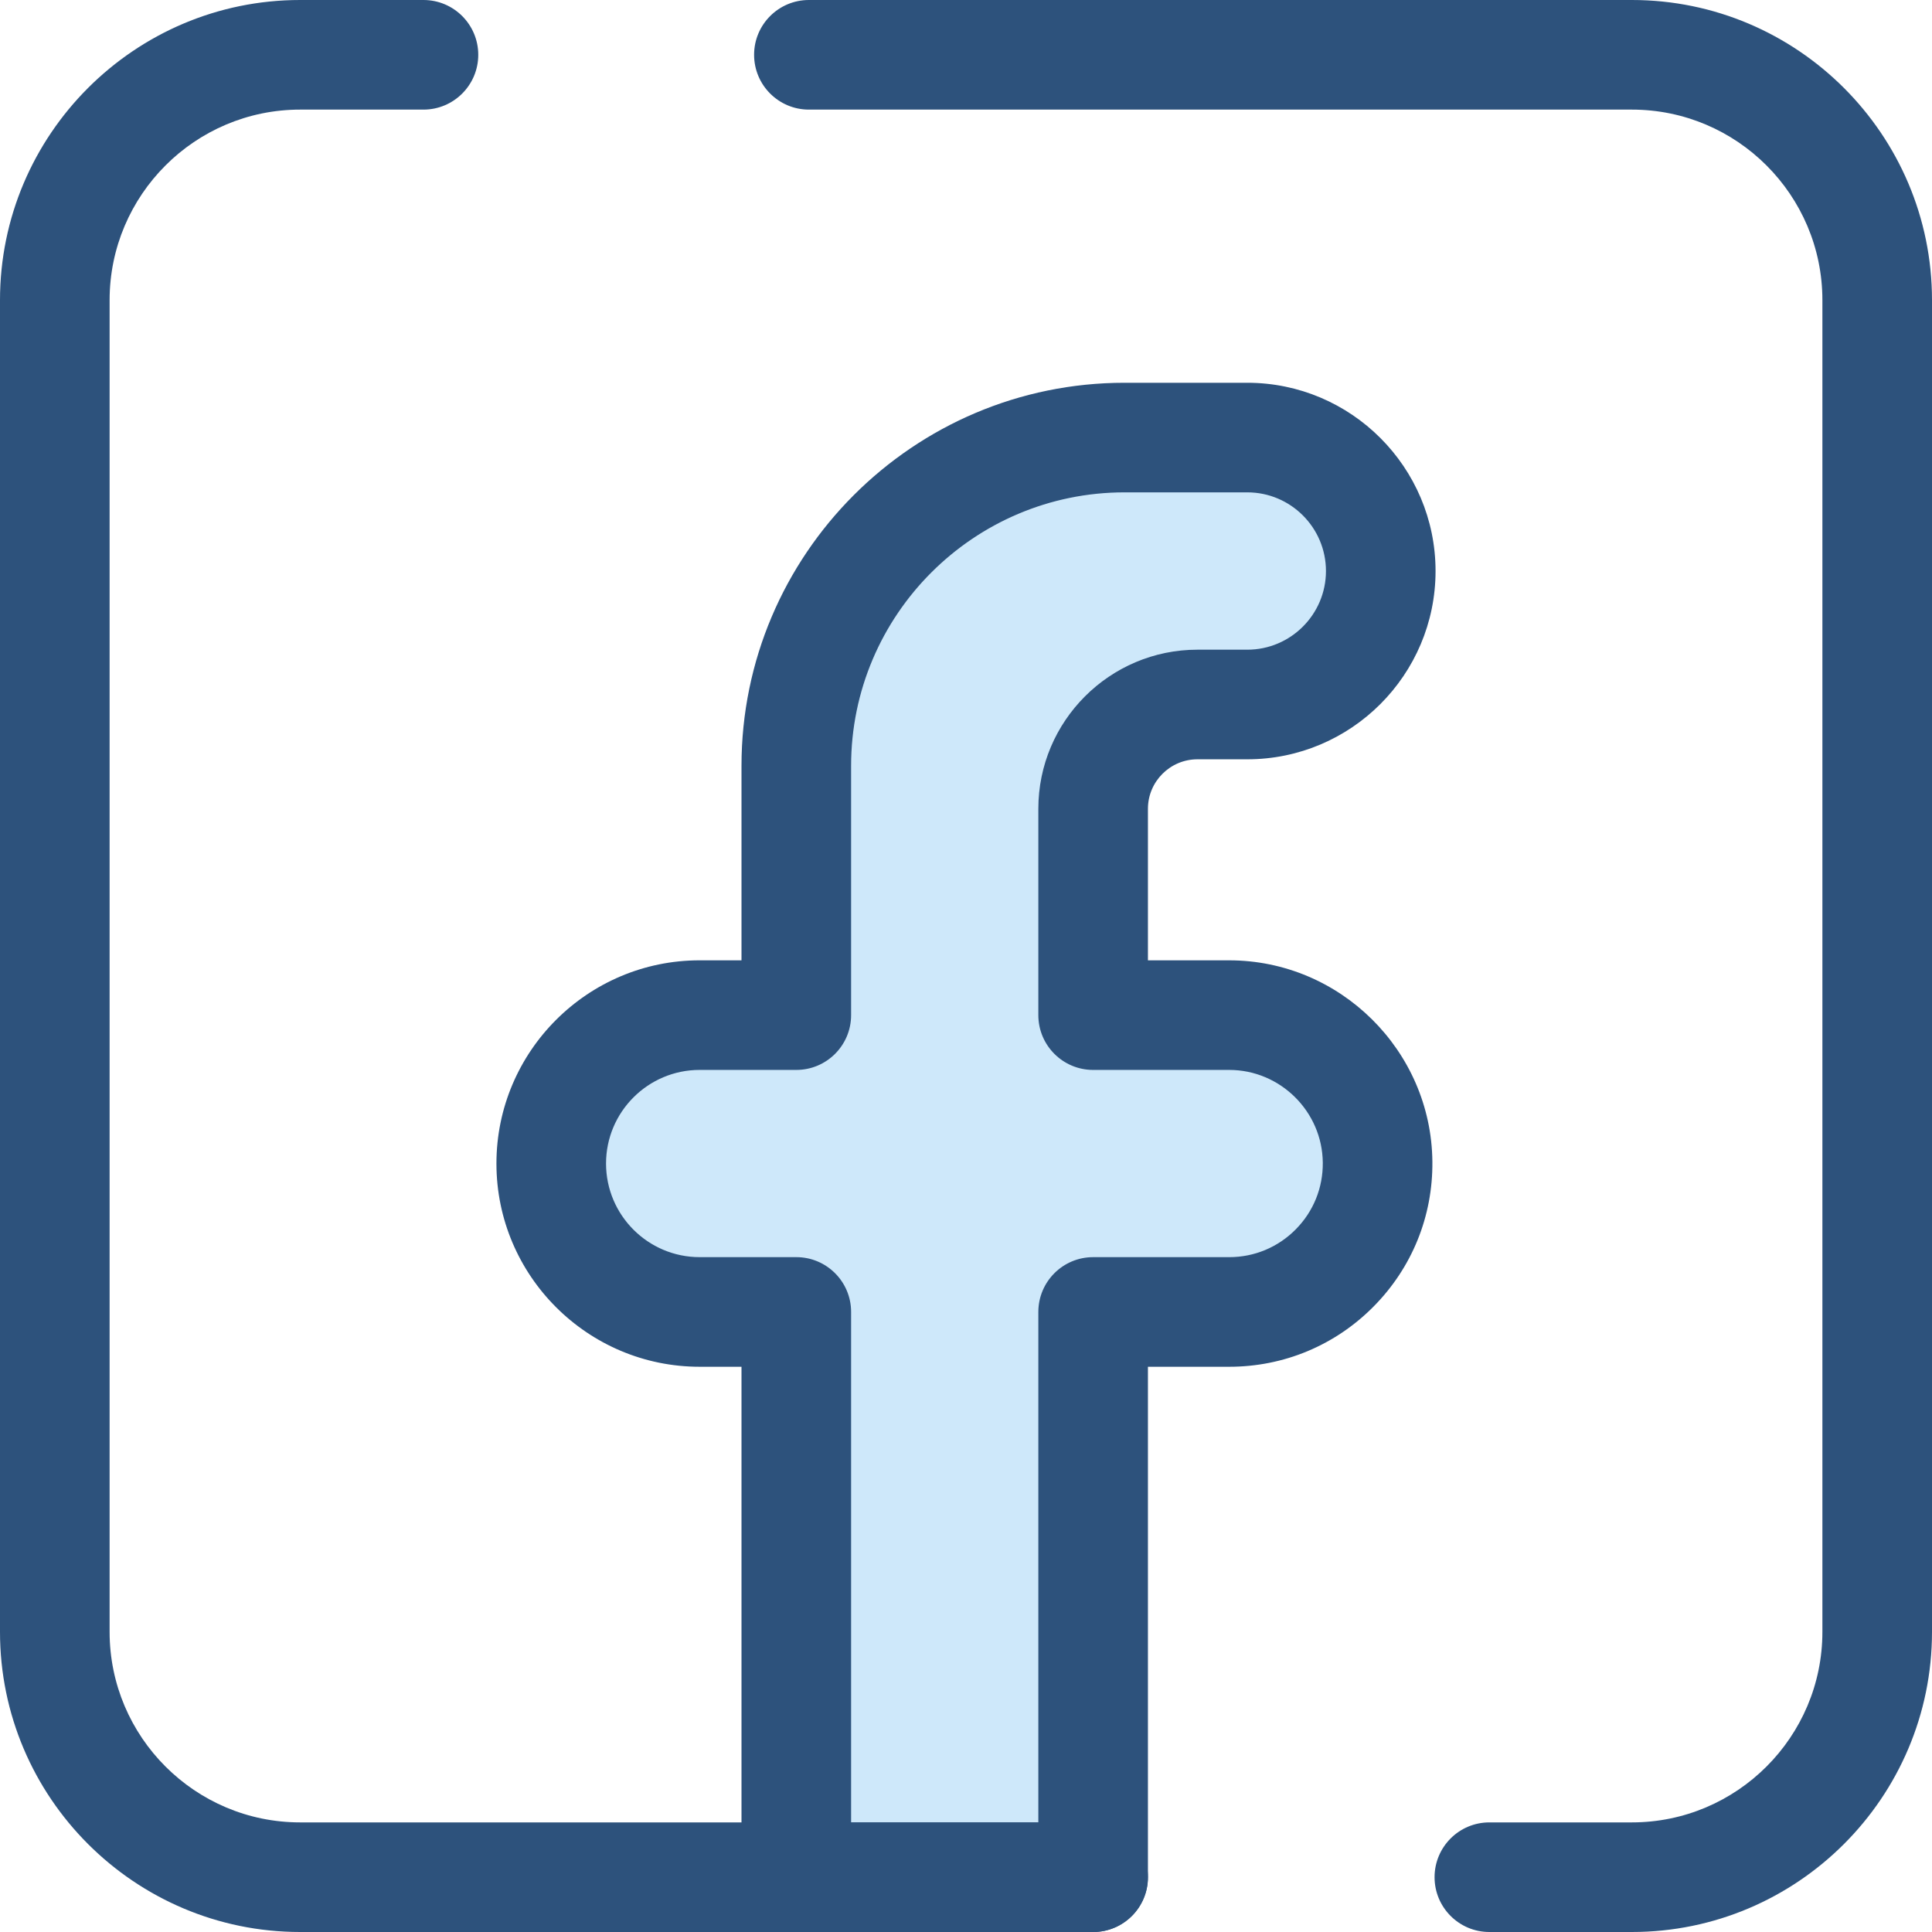
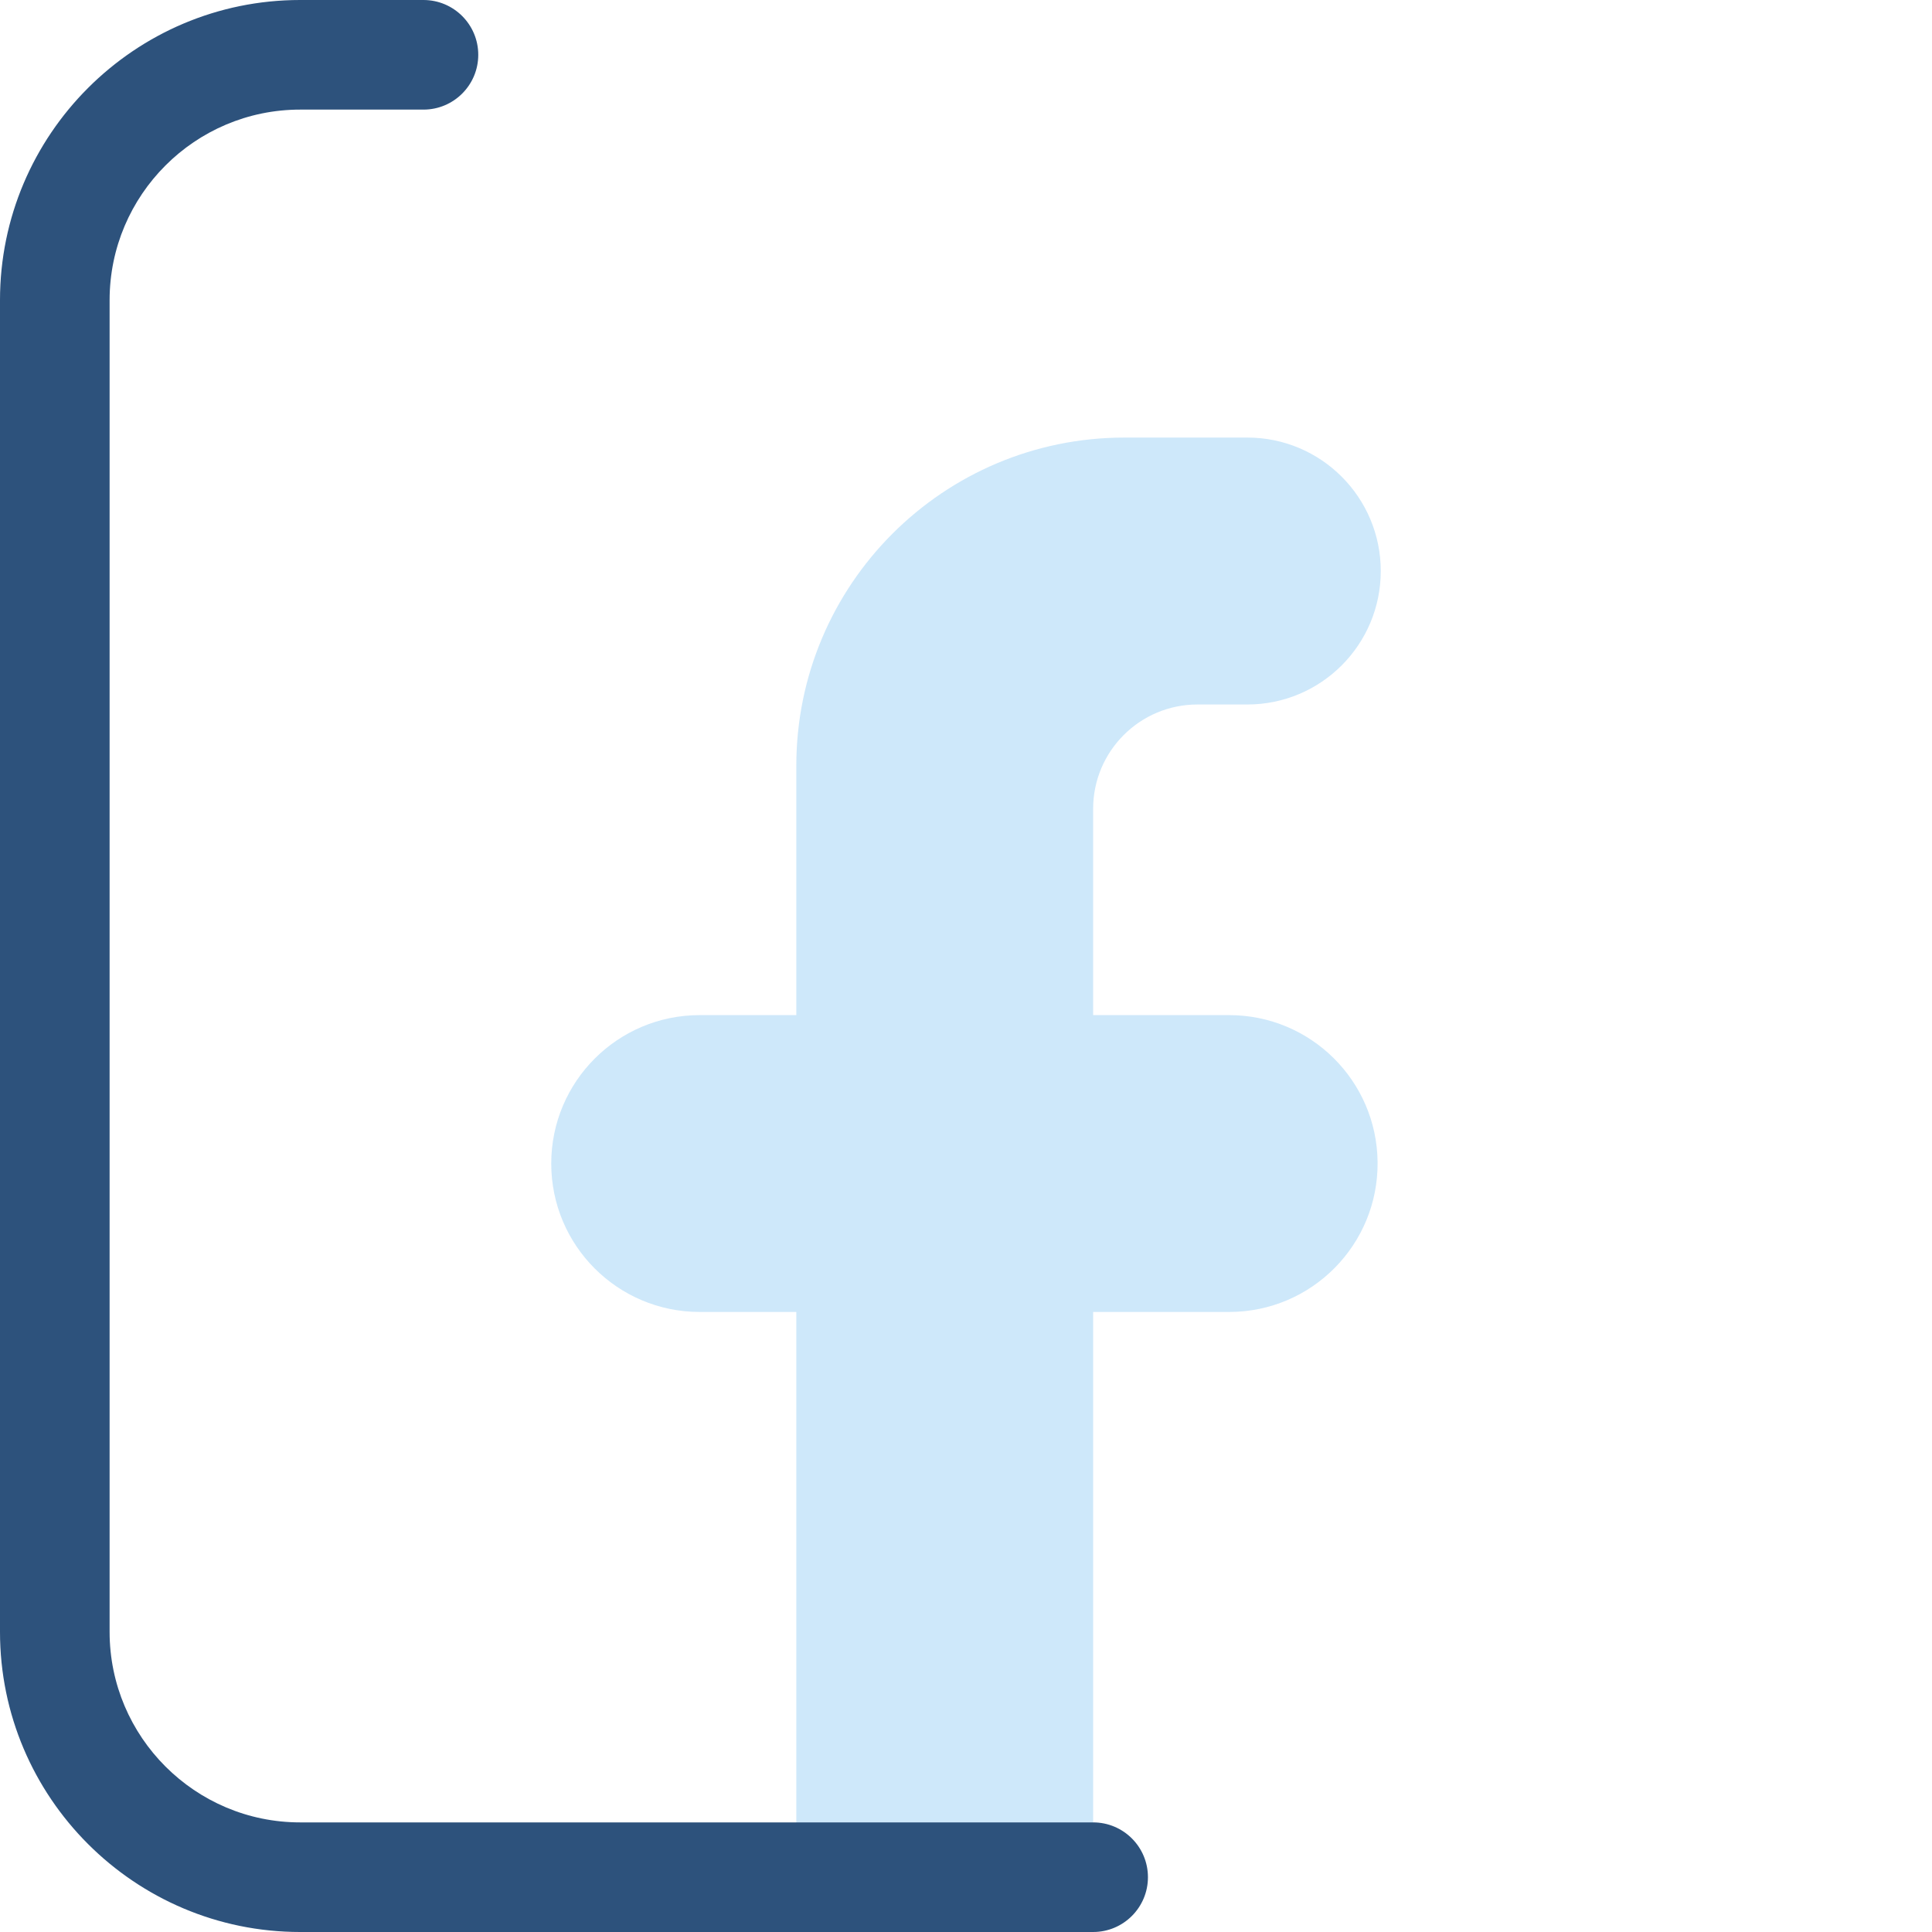
<svg xmlns="http://www.w3.org/2000/svg" version="1.1" id="Layer_1" x="0px" y="0px" viewBox="0 0 512 512" style="enable-background:new 0 0 512 512;" xml:space="preserve">
  <path style="fill:#CEE8FA;" d="M365.075,307.969L365.075,307.969c-0.209-21.573-17.756-38.95-39.33-38.95h-36.052v-54.677  c0-15.267,12.377-27.643,27.643-27.643h13.209c19.534,0,35.37-15.836,35.37-35.37l0,0c0-19.534-15.836-35.37-35.37-35.37h-32.525  c-48.044,0-86.991,38.947-86.991,86.991v66.067h-25.613c-21.722,0-39.332,17.609-39.332,39.332l0,0  c0,21.722,17.609,39.332,39.332,39.332h25.613v149.794h78.665V347.682h36.052C347.617,347.682,365.287,329.839,365.075,307.969z" />
  <g>
-     <path style="fill:#2D527C;" d="M289.693,512h-78.665c-8.021,0-14.523-6.502-14.523-14.523V362.206h-11.09   c-29.695,0-53.855-24.159-53.855-53.855s24.159-53.856,53.855-53.856h11.09v-51.544c0-55.975,45.539-101.514,101.514-101.514   h32.525c27.511,0,49.893,22.382,49.893,49.893c0,27.51-22.382,49.893-49.893,49.893h-13.209c-7.234,0-13.12,5.886-13.12,13.12   v40.154h21.529c29.409,0,53.567,23.925,53.853,53.332c0.141,14.484-5.395,28.128-15.588,38.419s-23.782,15.958-38.266,15.958   h-21.528v135.271C304.216,505.498,297.714,512,289.693,512z M225.553,482.954h49.618V347.682c0-8.021,6.502-14.523,14.523-14.523   h36.052c6.672,0,12.933-2.611,17.627-7.352c4.695-4.74,7.246-11.026,7.18-17.698c-0.131-13.547-11.26-24.569-24.808-24.569h-36.052   c-8.021,0-14.523-6.502-14.523-14.523v-54.677c0-23.25,18.915-42.166,42.166-42.166h13.209c11.495,0,20.847-9.351,20.847-20.847   c0-11.495-9.351-20.847-20.847-20.847h-32.525c-39.959,0-72.468,32.509-72.468,72.468v66.067c0,8.021-6.502,14.523-14.523,14.523   h-25.613c-13.679,0-24.808,11.129-24.808,24.81c0,13.679,11.129,24.808,24.808,24.808h25.613c8.021,0,14.523,6.502,14.523,14.523   V482.954z" />
-     <path style="fill:#2D527C;" d="M432.464,512h-37.766c-8.021,0-14.523-6.502-14.523-14.523s6.502-14.523,14.523-14.523h37.766   c27.839,0,50.49-22.65,50.49-50.49V79.536c0-27.839-22.65-50.49-50.49-50.49H214.367c-8.021,0-14.523-6.502-14.523-14.523   S206.346,0,214.367,0h218.097C476.321,0,512,35.679,512,79.536v352.928C512,476.321,476.321,512,432.464,512z" />
    <path style="fill:#2D527C;" d="M289.693,512H79.536C35.679,512,0,476.321,0,432.464V79.536C0,35.679,35.679,0,79.536,0h32.684   c8.021,0,14.523,6.502,14.523,14.523s-6.502,14.523-14.523,14.523H79.536c-27.839,0-50.49,22.65-50.49,50.49v352.928   c0,27.839,22.65,50.49,50.49,50.49h210.157c8.021,0,14.523,6.502,14.523,14.523S297.714,512,289.693,512z" />
  </g>
  <g>
</g>
  <g>
</g>
  <g>
</g>
  <g>
</g>
  <g>
</g>
  <g>
</g>
  <g>
</g>
  <g>
</g>
  <g>
</g>
  <g>
</g>
  <g>
</g>
  <g>
</g>
  <g>
</g>
  <g>
</g>
  <g>
</g>
</svg>